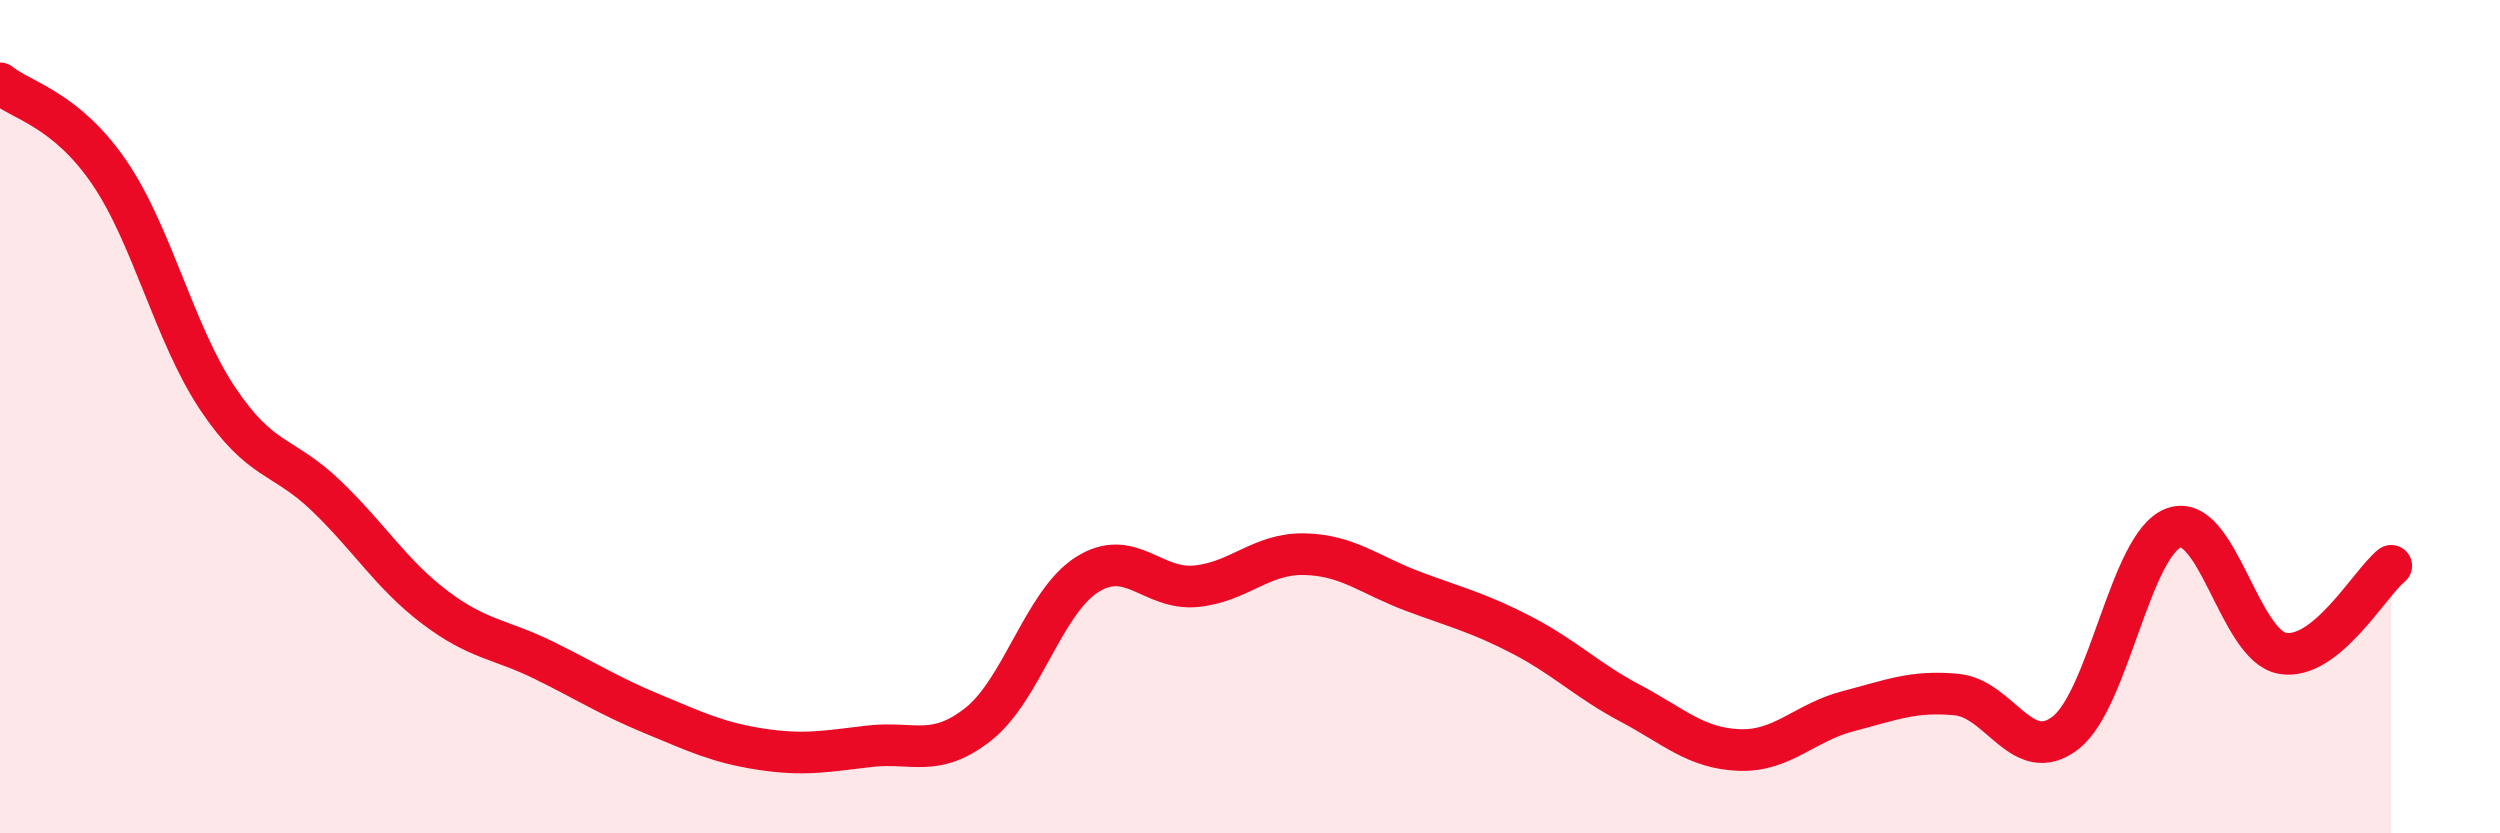
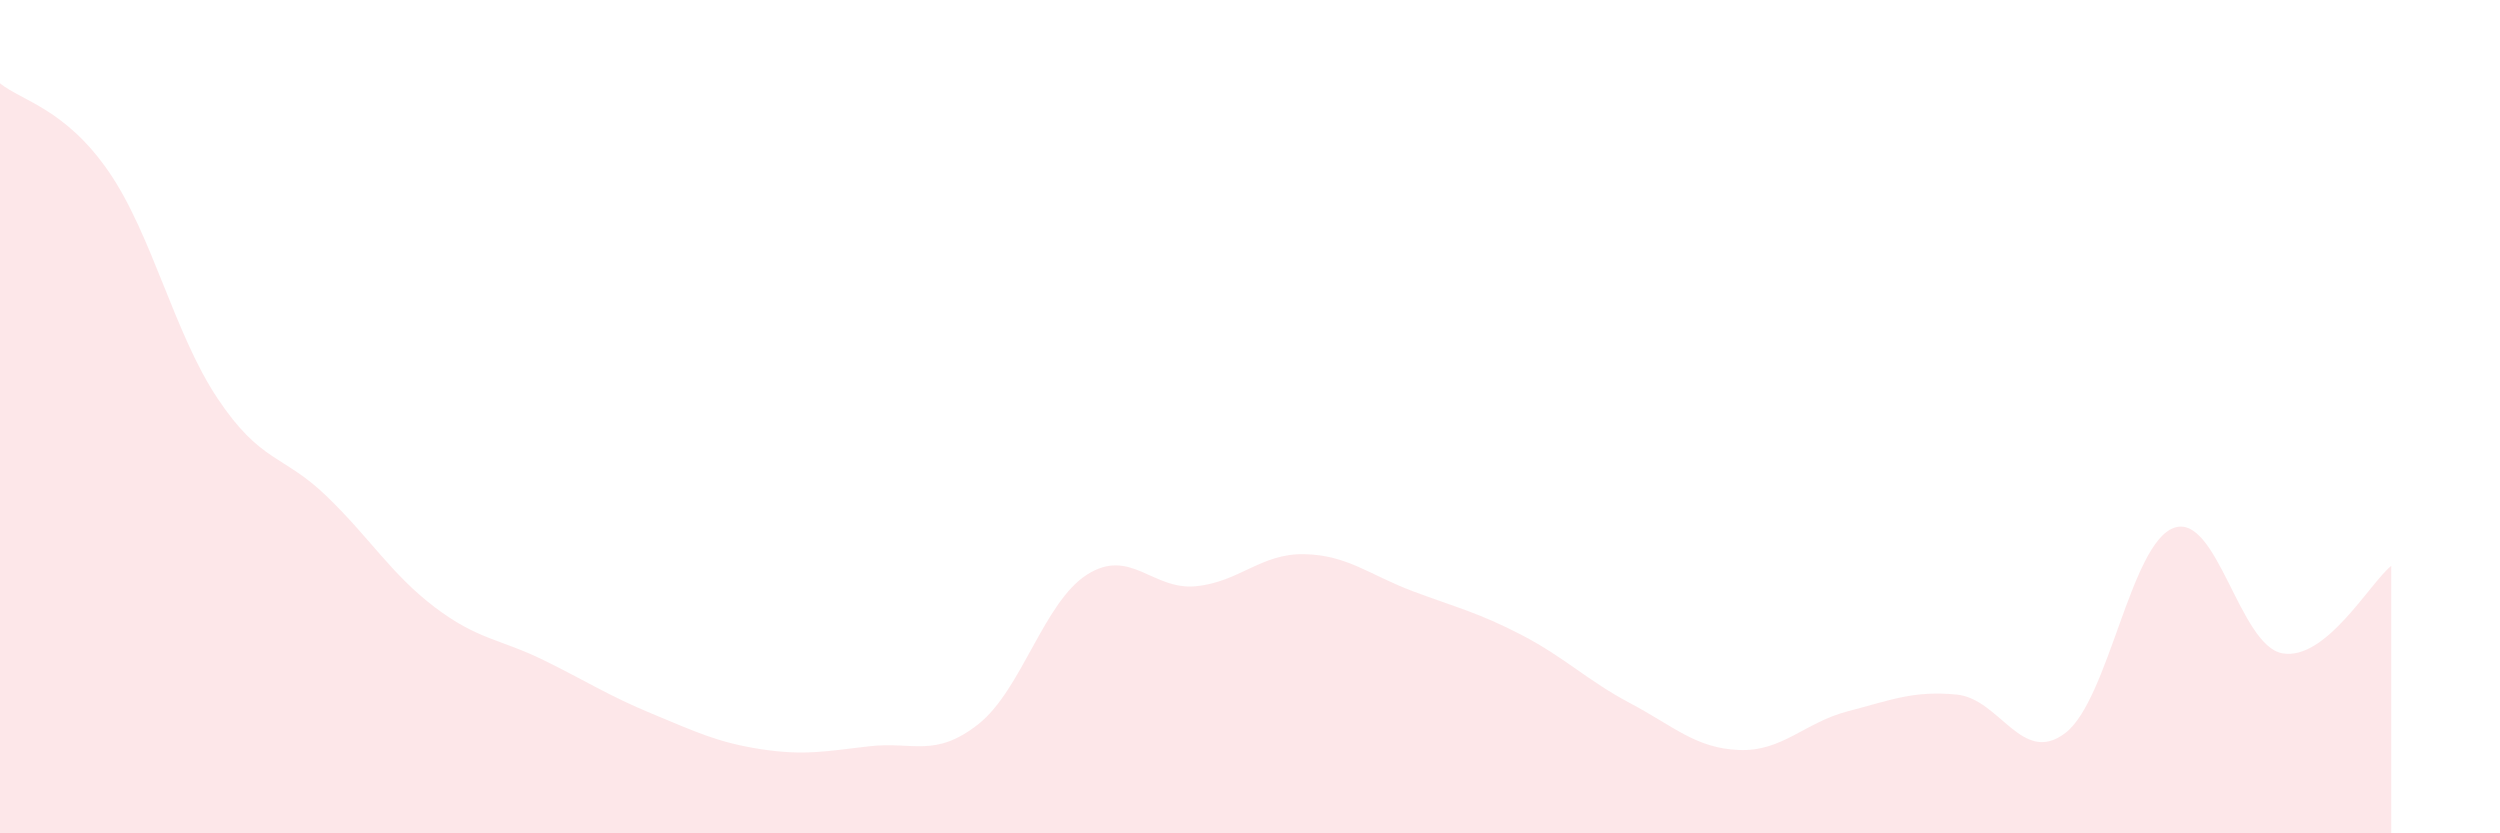
<svg xmlns="http://www.w3.org/2000/svg" width="60" height="20" viewBox="0 0 60 20">
  <path d="M 0,2 C 0.52,2.42 1.57,2.61 2.61,4.12 C 3.65,5.63 4.18,8 5.22,9.56 C 6.26,11.12 6.79,10.9 7.83,11.9 C 8.87,12.9 9.39,13.78 10.43,14.57 C 11.47,15.36 12,15.33 13.04,15.84 C 14.08,16.35 14.61,16.7 15.65,17.13 C 16.69,17.56 17.22,17.82 18.26,17.98 C 19.3,18.14 19.83,18.03 20.87,17.91 C 21.91,17.79 22.44,18.2 23.48,17.38 C 24.52,16.56 25.05,14.45 26.09,13.79 C 27.13,13.13 27.66,14.17 28.7,14.07 C 29.74,13.97 30.26,13.28 31.3,13.3 C 32.34,13.32 32.87,13.8 33.91,14.19 C 34.95,14.58 35.48,14.7 36.52,15.24 C 37.56,15.78 38.09,16.33 39.13,16.88 C 40.17,17.43 40.7,17.96 41.74,18 C 42.78,18.04 43.31,17.34 44.35,17.07 C 45.39,16.8 45.92,16.57 46.96,16.67 C 48,16.77 48.53,18.39 49.57,17.59 C 50.61,16.79 51.13,13.05 52.17,12.67 C 53.21,12.29 53.74,15.5 54.78,15.68 C 55.82,15.86 56.87,14 57.39,13.58L57.39 20L0 20Z" fill="#EB0A25" opacity="0.1" stroke-linecap="round" stroke-linejoin="round" />
-   <path d="M 0,2 C 0.52,2.42 1.57,2.61 2.61,4.12 C 3.65,5.63 4.18,8 5.22,9.56 C 6.26,11.12 6.79,10.9 7.83,11.9 C 8.87,12.9 9.39,13.78 10.43,14.57 C 11.47,15.36 12,15.33 13.04,15.84 C 14.08,16.35 14.61,16.7 15.65,17.13 C 16.69,17.56 17.22,17.82 18.26,17.98 C 19.3,18.14 19.83,18.03 20.87,17.91 C 21.91,17.79 22.44,18.2 23.48,17.38 C 24.52,16.56 25.05,14.45 26.09,13.79 C 27.13,13.13 27.66,14.17 28.7,14.07 C 29.74,13.97 30.26,13.28 31.3,13.3 C 32.34,13.32 32.87,13.8 33.91,14.19 C 34.95,14.58 35.48,14.7 36.52,15.24 C 37.56,15.78 38.09,16.33 39.13,16.88 C 40.17,17.43 40.7,17.96 41.74,18 C 42.78,18.04 43.31,17.34 44.35,17.07 C 45.39,16.8 45.92,16.57 46.96,16.67 C 48,16.77 48.53,18.39 49.57,17.59 C 50.61,16.79 51.13,13.05 52.17,12.67 C 53.21,12.29 53.74,15.5 54.78,15.68 C 55.82,15.86 56.87,14 57.39,13.58" stroke="#EB0A25" stroke-width="1" fill="none" stroke-linecap="round" stroke-linejoin="round" />
</svg>